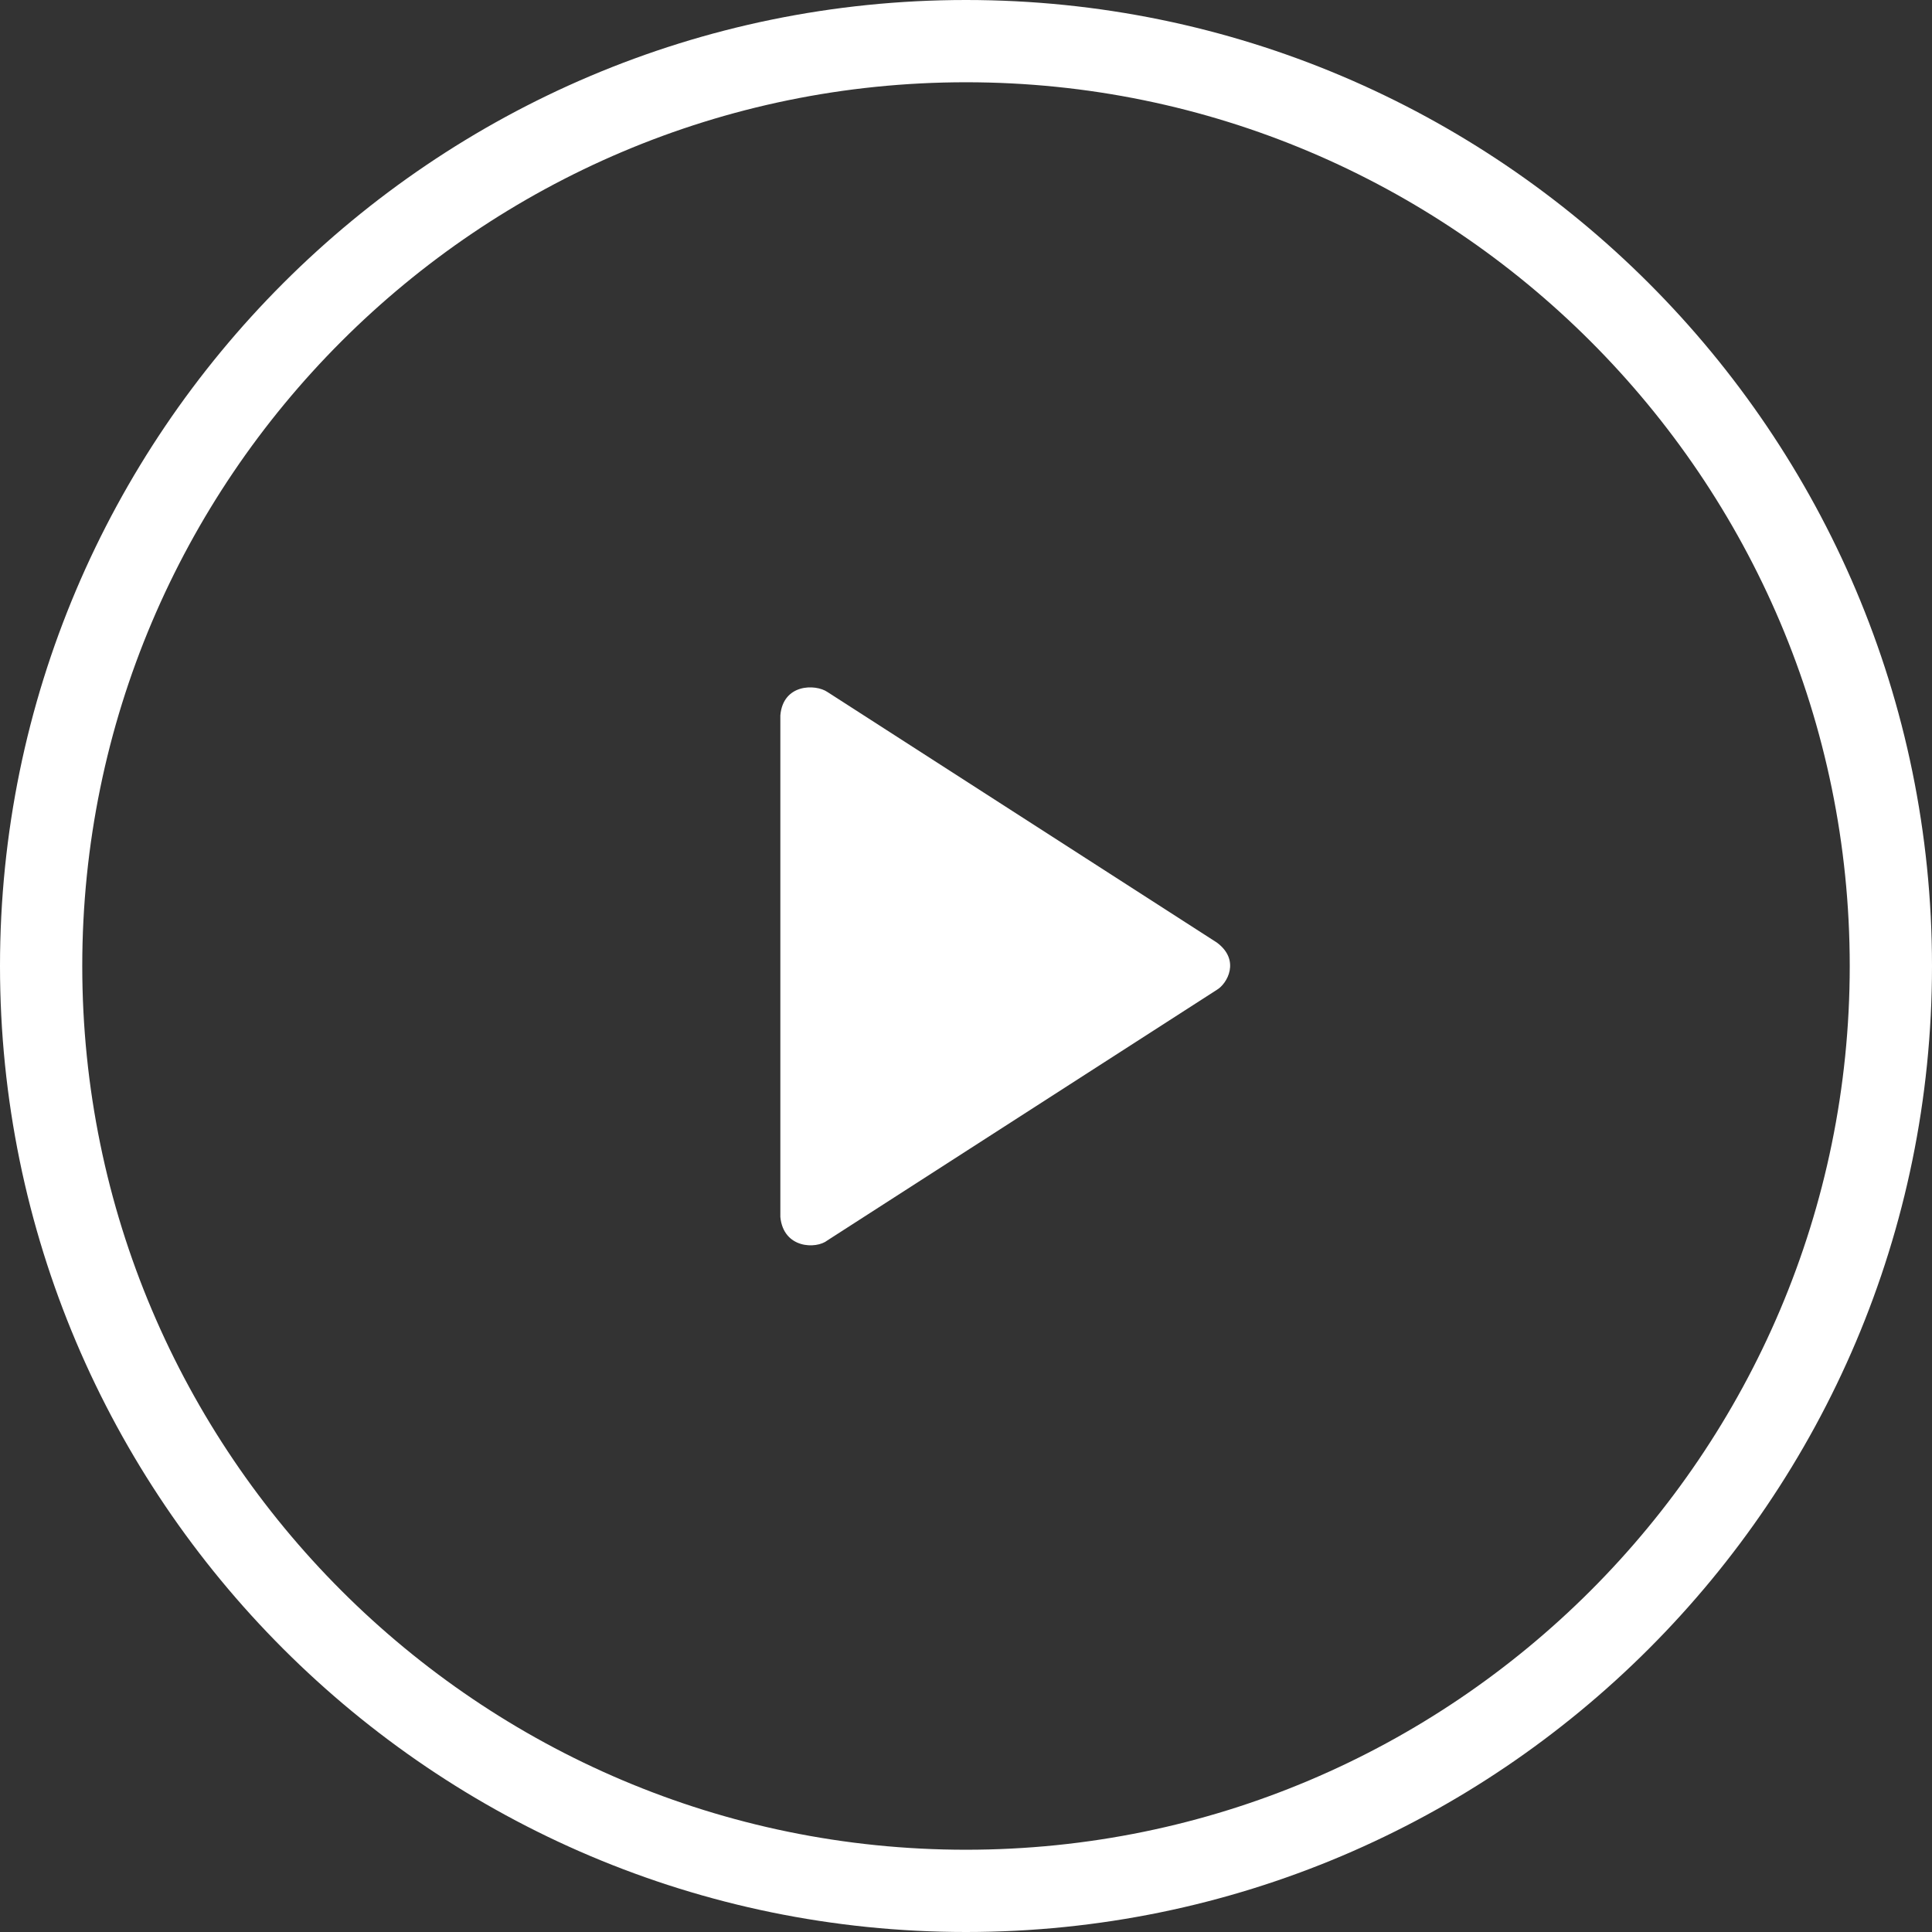
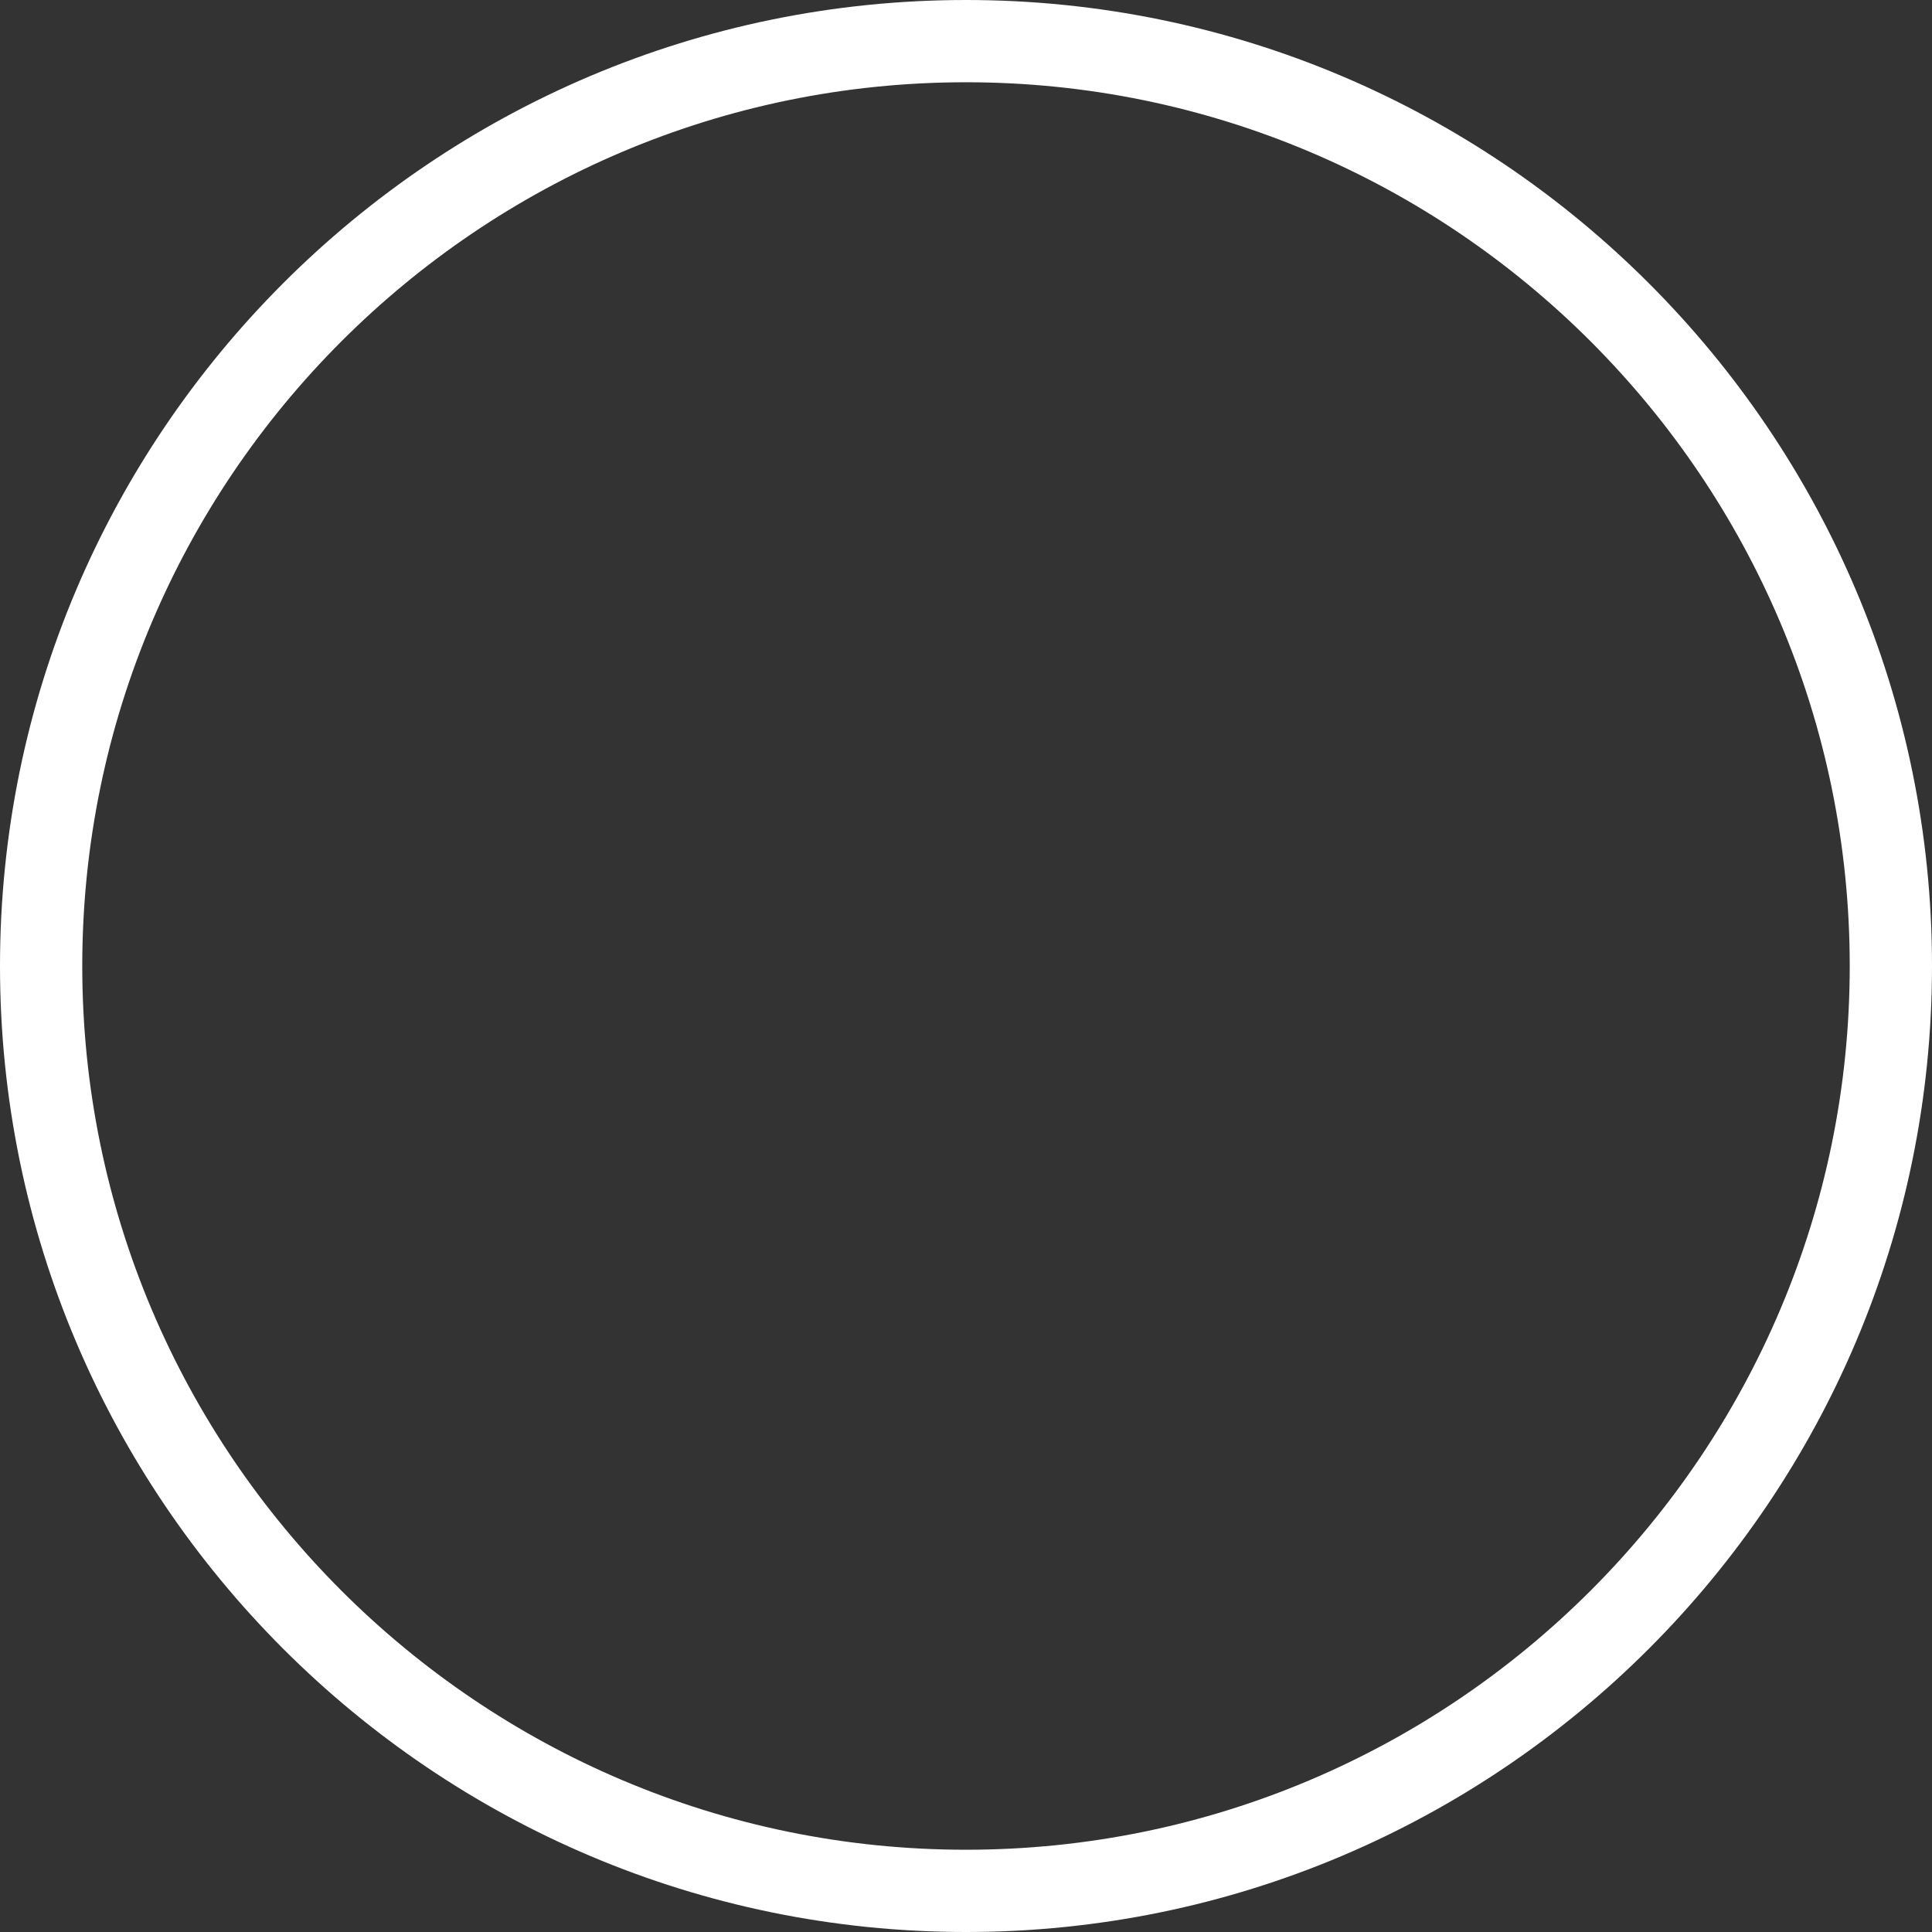
<svg xmlns="http://www.w3.org/2000/svg" version="1.1" id="Layer_1" x="0px" y="0px" viewBox="-49 141 512 512" style="enable-background:new -49 141 512 512;" xml:space="preserve">
  <rect x="-49" y="141" width="512" height="512" fill="#333333" stroke="none" />
  <style type="text/css">
	.st0{fill:#FFFFFF;}
</style>
  <g>
    <g>
-       <path class="st0" d="M273.5,390.8l-103.2-66.4c-3.2-2.2-11.8-2.2-12.5,6.2v132.9c0.8,8.4,9.5,8.6,12.5,6.2l103.2-66.4    C276.2,401.7,279.8,395.5,273.5,390.8L273.5,390.8z" />
      <path class="st0" d="M207,141C65.8,141-49,255.8-49,397S65.8,653,207,653s256-114.8,256-256S348.2,141,207,141z M207,631.2    c-129.1,0-234.2-105-234.2-234.2S77.9,162.8,207,162.8s234.2,105,234.2,234.2S336.1,631.2,207,631.2z" />
    </g>
  </g>
</svg>